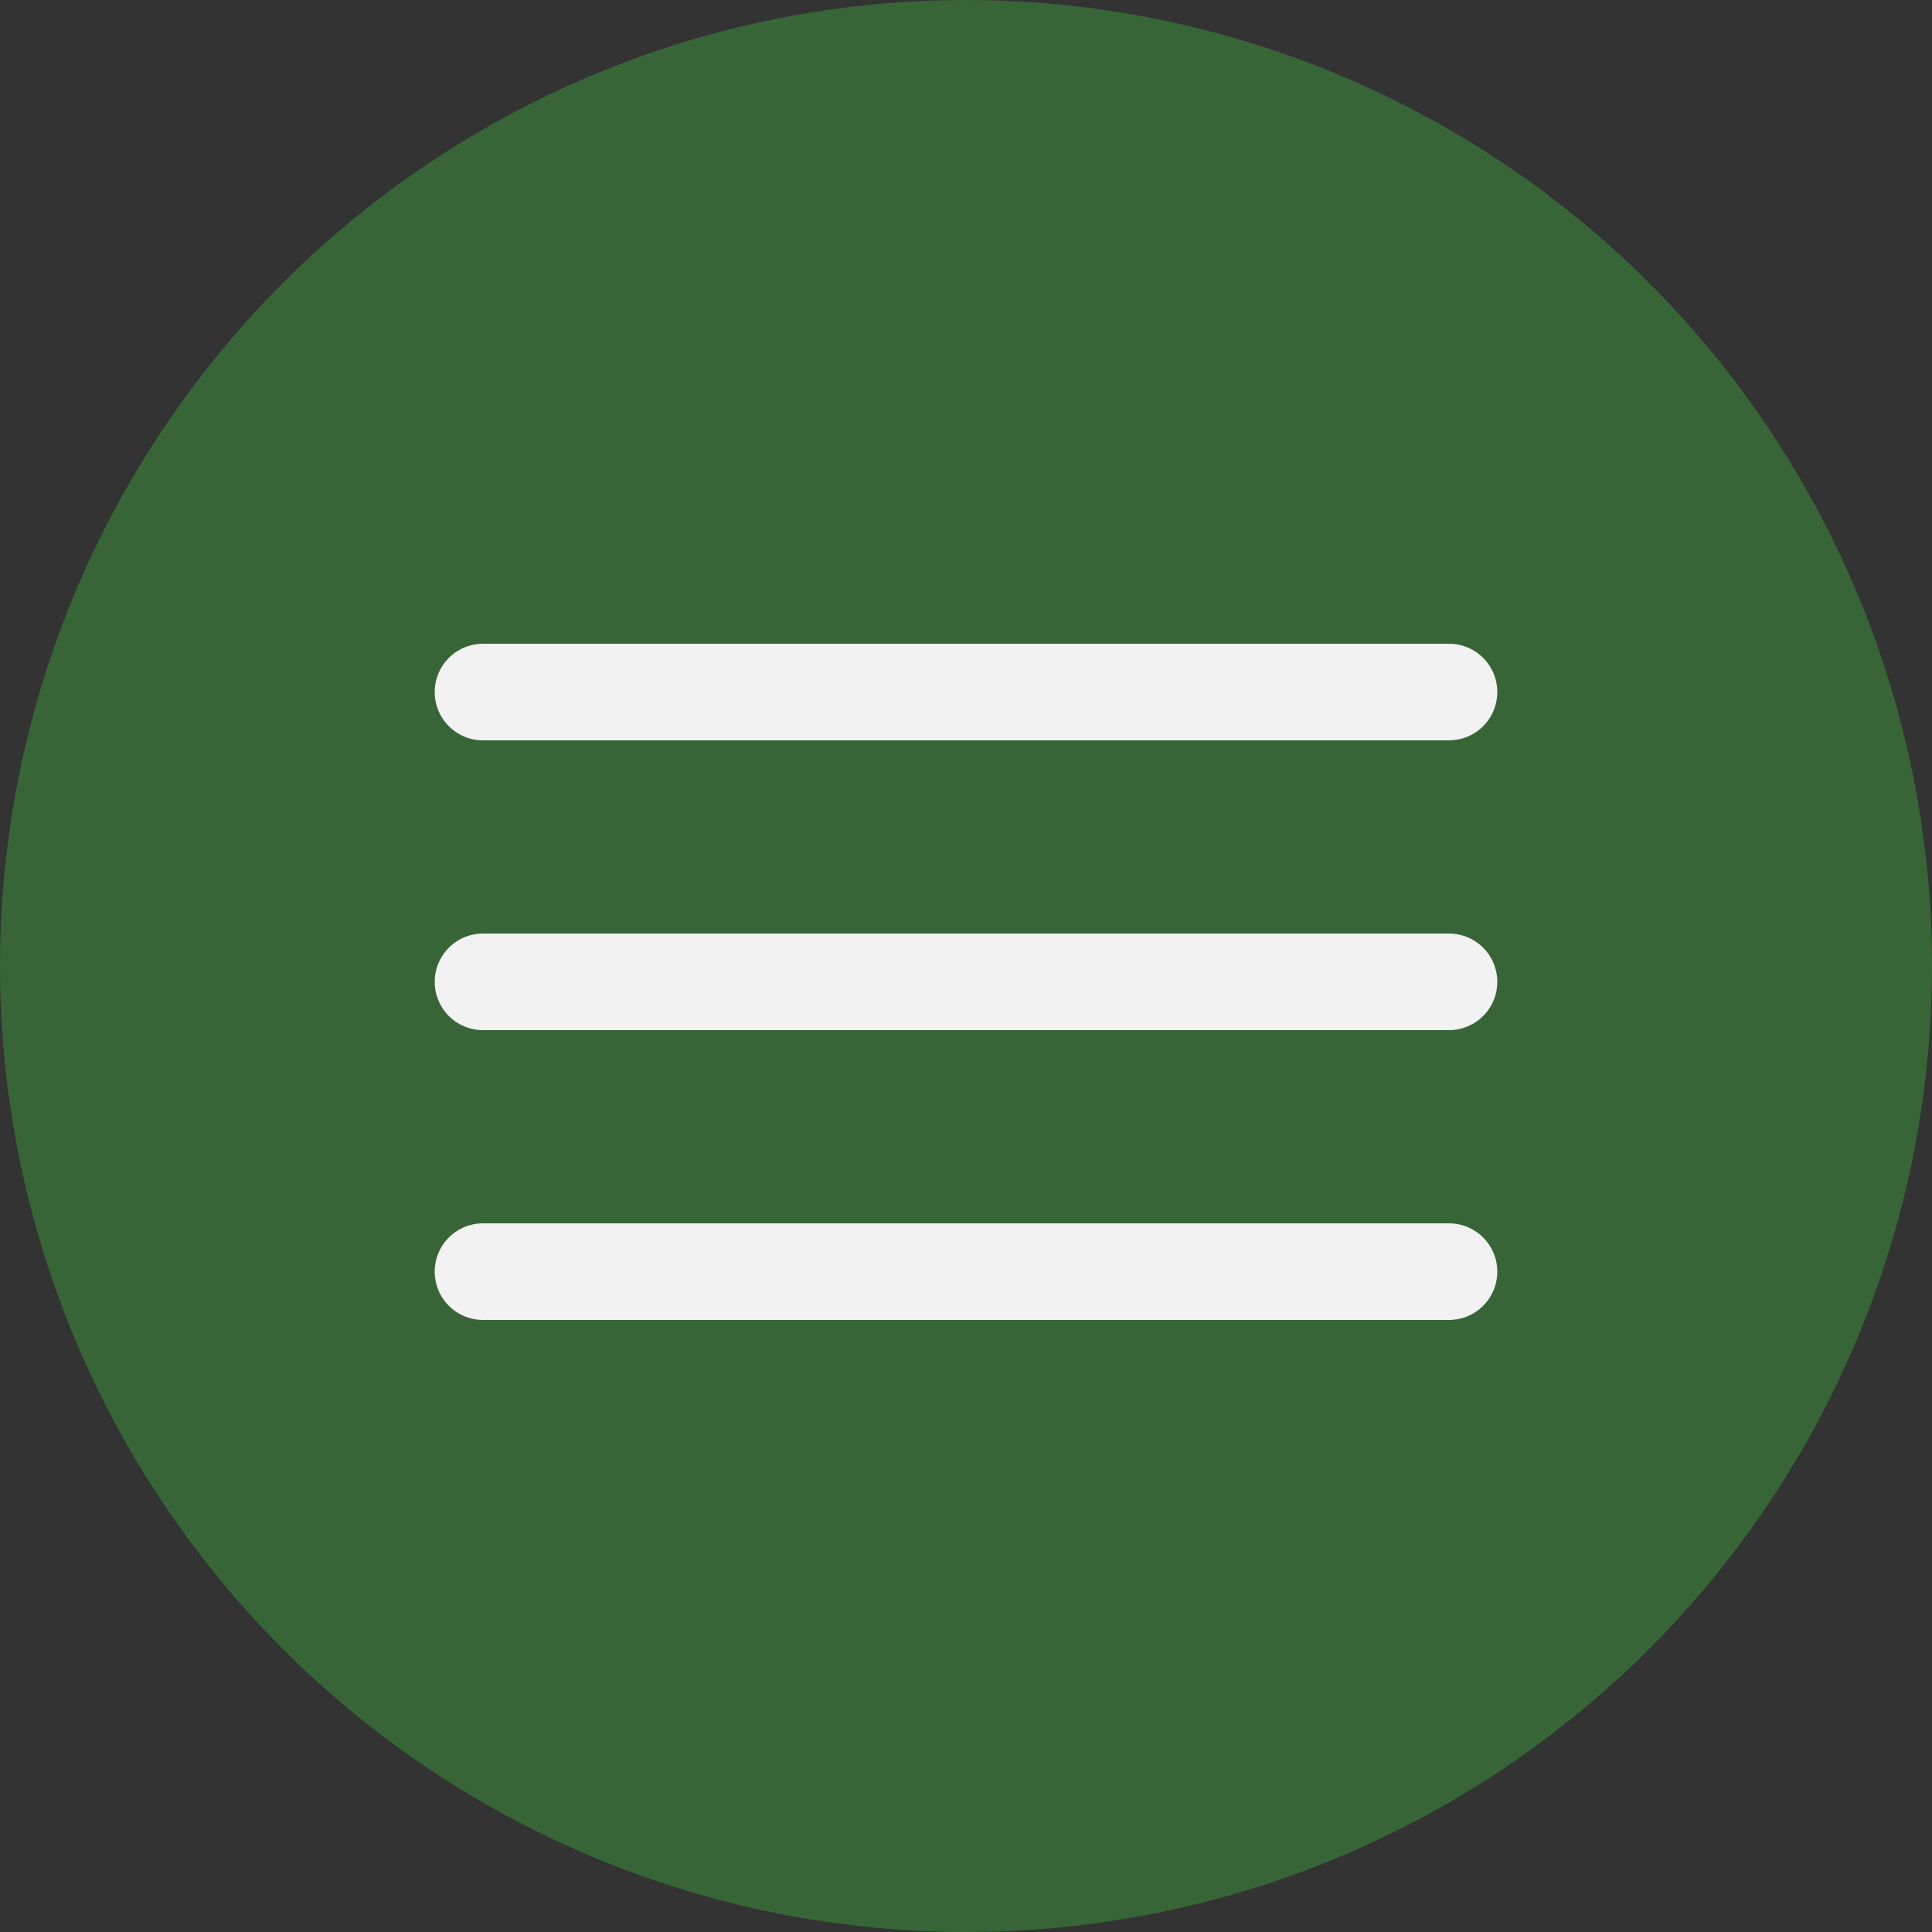
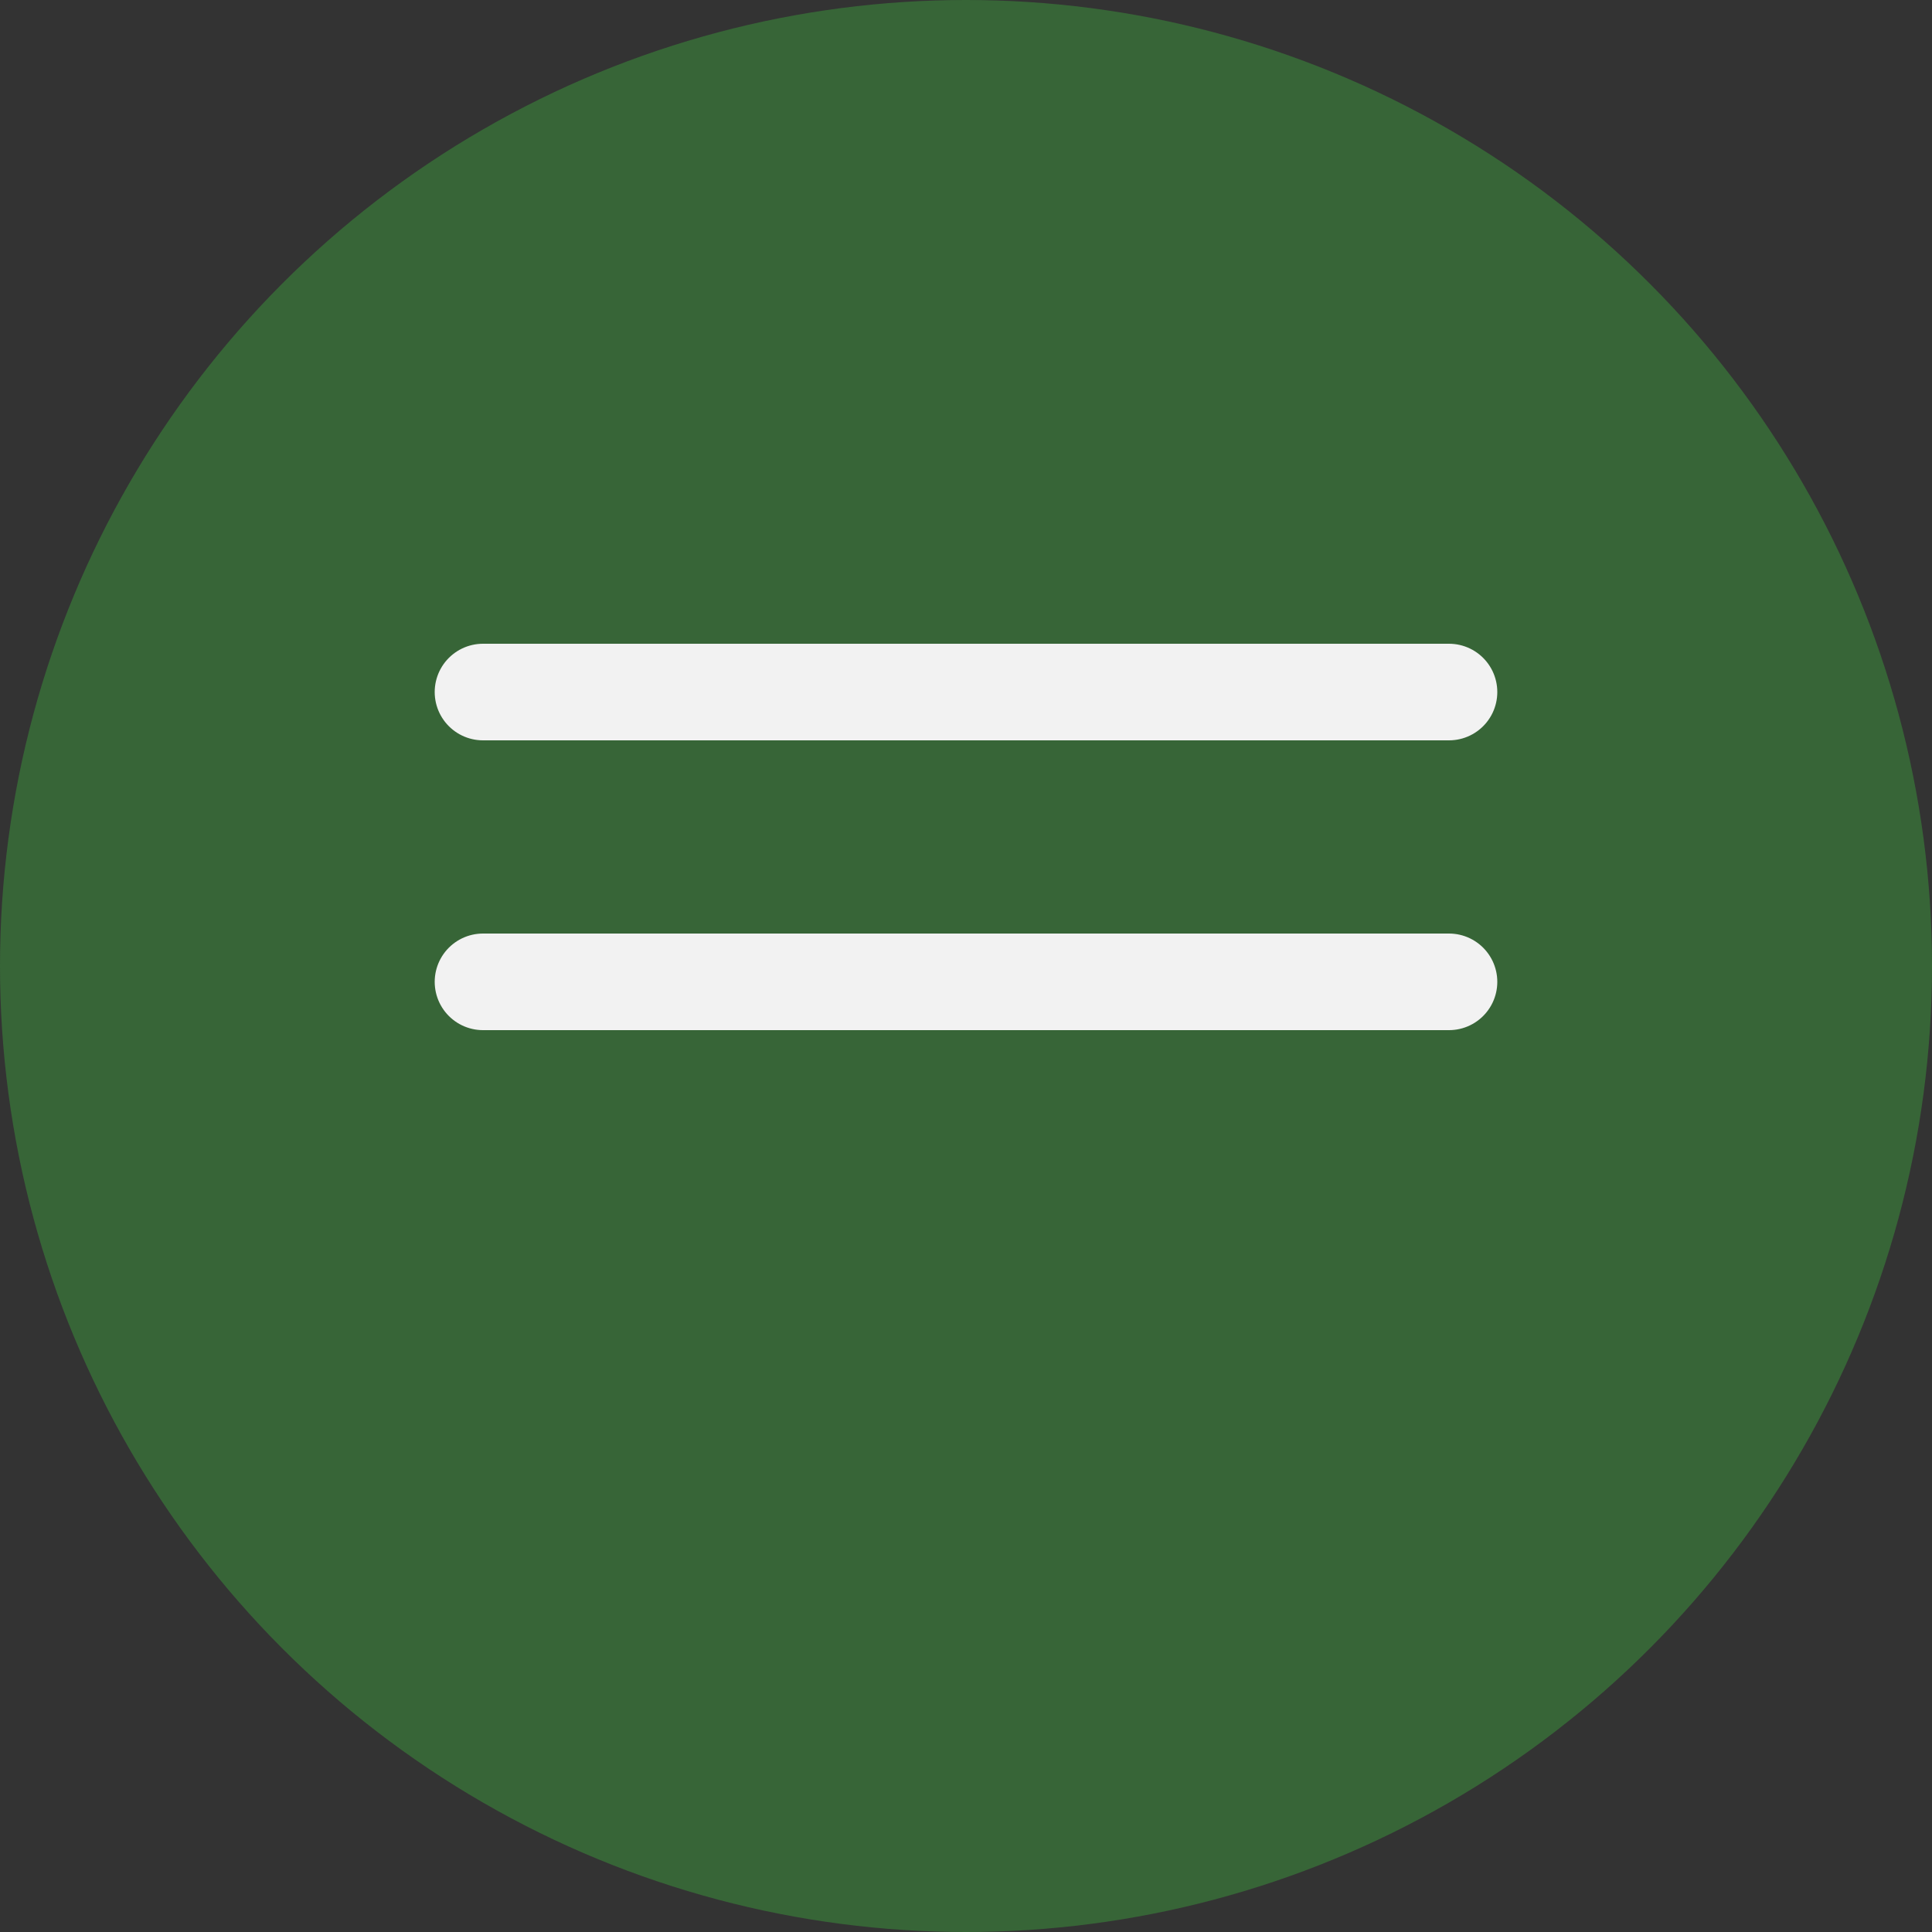
<svg xmlns="http://www.w3.org/2000/svg" width="40" height="40" viewBox="0 0 40 40" fill="none">
  <rect x="0" y="0" width="40" height="40" fill="#333333" stroke="none" />
  <circle cx="20" cy="20" r="20" fill="#376537" />
  <path d="M10 14.328H30" stroke="#F2F2F2" stroke-width="2" stroke-linecap="round" />
  <path d="M10 20.328H30" stroke="#F2F2F2" stroke-width="2" stroke-linecap="round" />
-   <path d="M10 26.328L30 26.328" stroke="#F2F2F2" stroke-width="2" stroke-linecap="round" />
</svg>